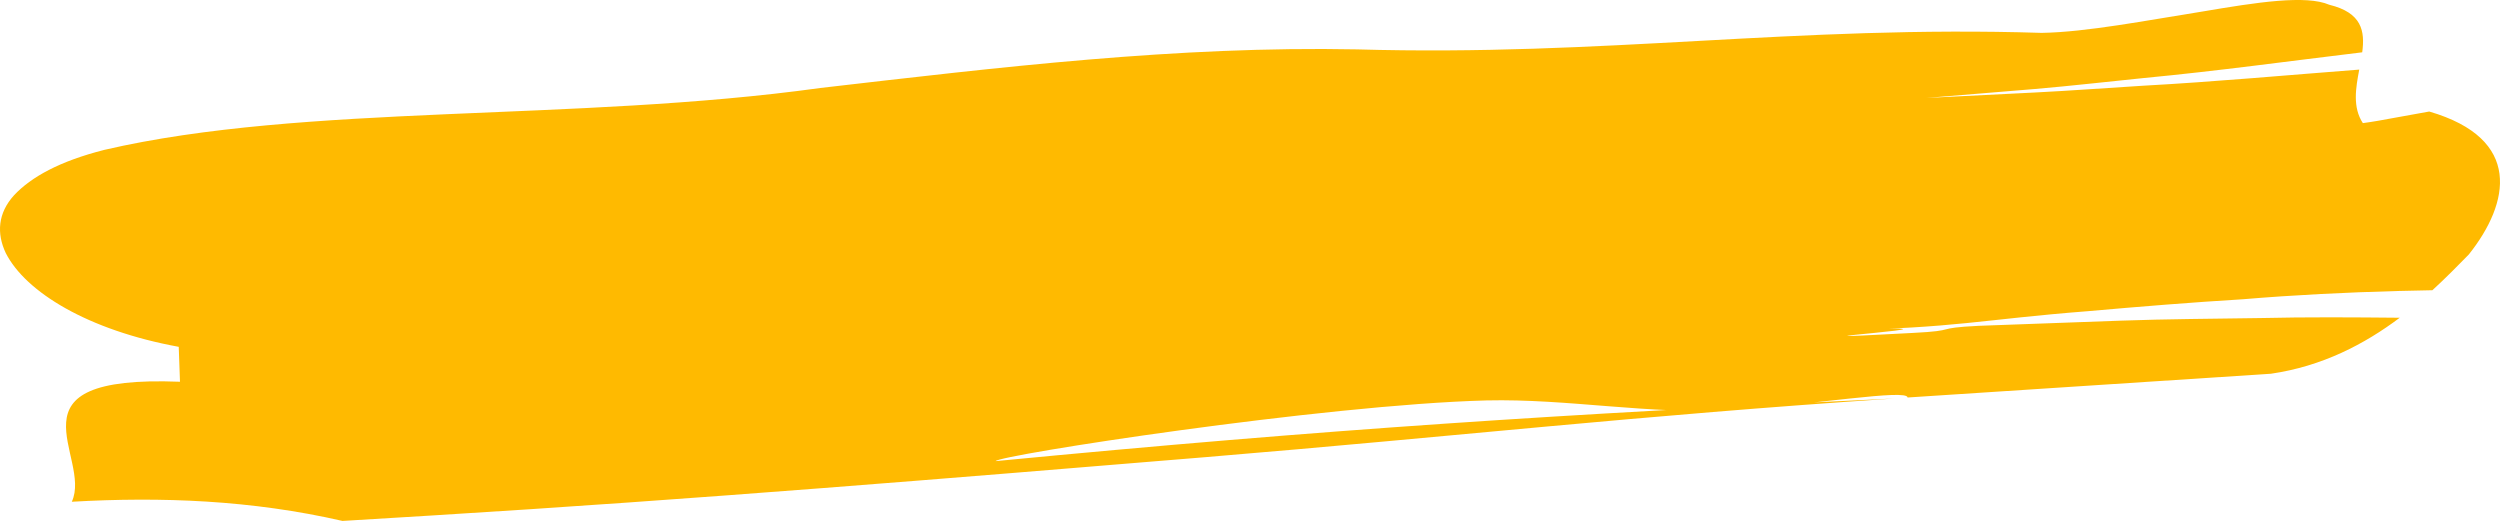
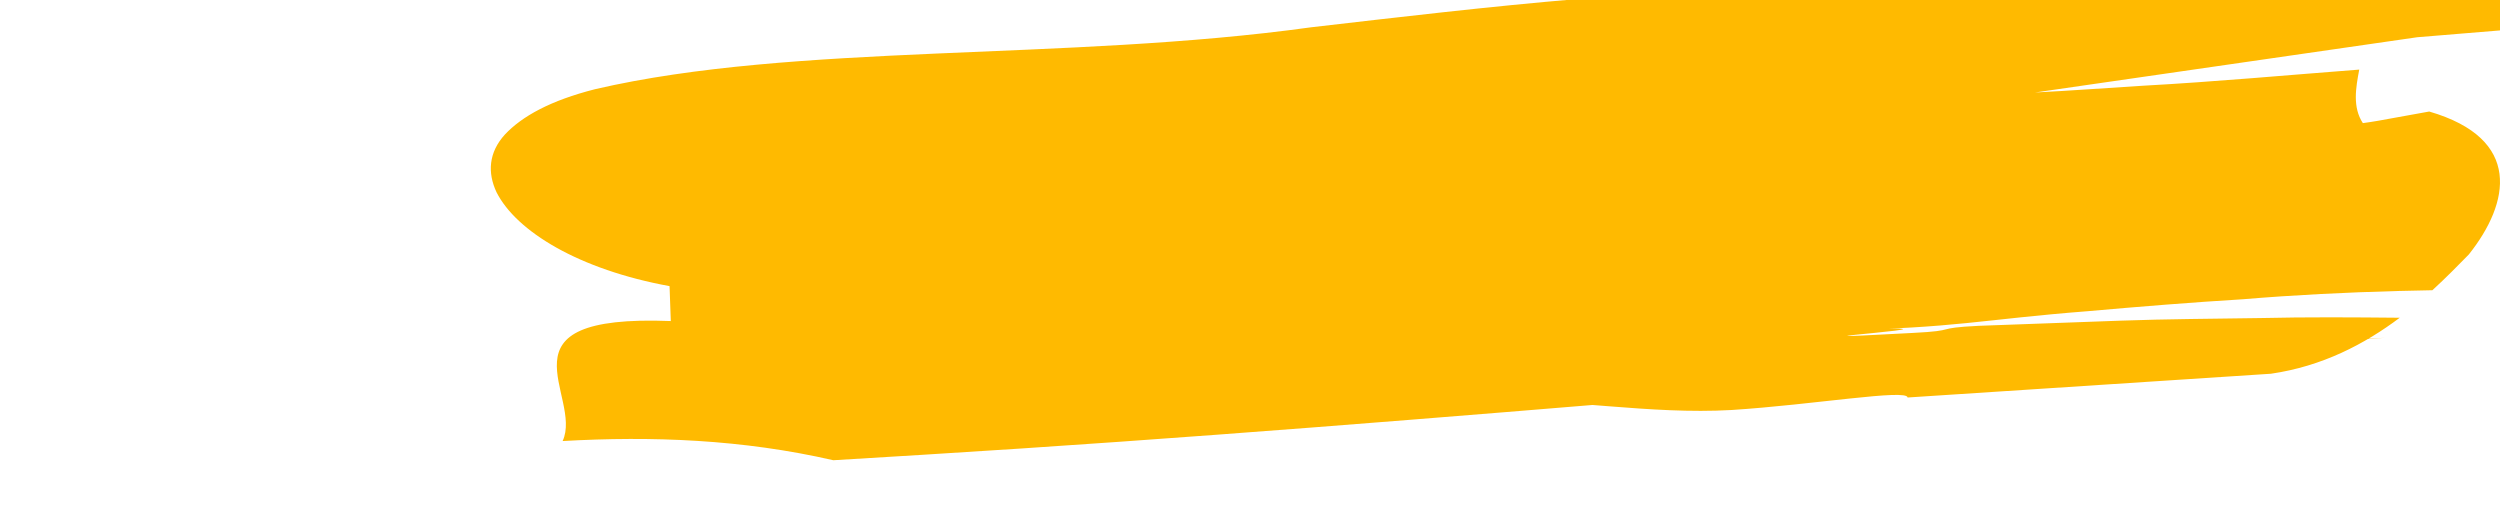
<svg xmlns="http://www.w3.org/2000/svg" enable-background="new 0 0 257.383 53.633" fill="#000000" height="53.633px" id="Layer_1" version="1.1" viewBox="0 0 257.383 53.633" width="257.383px" x="0px" xml:space="preserve" y="0px">
  <g>
    <g id="change1_1">
-       <path d="M178.668,11.055" fill="#ffba00" />
-     </g>
+       </g>
    <g id="change1_2">
-       <path d="M209.506,9.523c3.725-0.187,7.431-0.472,11.148-0.699c7.452-0.41,14.828-1.091,22.238-1.659   c-0.361,1.9-0.702,3.876,0.371,5.511c0,0,1.147-0.148,2.566-0.423c1.422-0.257,3.129-0.565,4.267-0.771   c9.629,2.805,8.303,9.404,4.077,14.716c-1.099,1.122-2.34,2.388-3.751,3.682c-1.188,0.026-2.377,0.052-3.553,0.078   c-5.355,0.146-10.631,0.404-15.953,0.851c-5.29,0.322-10.6,0.752-15.981,1.23c-10.744,0.835-13.926,1.779-25.54,1.925   c-16.294-0.256,16.18-1.267,0,0c19.213-0.674-12.021,1.38,7.525,0.313c4.893-0.245,1.938-0.49,6.799-0.733   c4.873-0.177,9.724-0.354,14.546-0.529c4.841-0.175,9.633-0.194,14.437-0.27c4.817-0.113,9.577-0.078,14.358-0.032   c-3.602,2.706-7.967,4.998-13.26,5.764c-12.621,0.826-25.067,1.64-37.407,2.447c-0.057-0.905-9.646,0.744-18.126,1.287   c-8.475,0.483-16.824-1.181-25.23-0.986c-16.818,0.444-50.299,5.65-50.531,6.249c-0.085,0.008-0.167,0.015-0.246,0.022   c0.079-0.007,0.161-0.014,0.246-0.022c-0.209,0.526-0.05,0.911,2.108,0.76c-2.158,0.151-2.317-0.233-2.108-0.76   c34.101-3.282,58.195-4.84,92.483-6.446c-26.592,1.776-44.746,3.87-70.902,6.039c-26.151,2.156-52.451,4.339-79.576,6.001   c-2.309,0.141-6.937,0.422-9.25,0.563c-9.348-2.144-18.639-2.502-27.868-1.975c2.148-4.629-7.411-13.085,11.137-12.354   c-0.032-0.898-0.096-2.697-0.128-3.595c-9.338-1.709-15.765-5.629-17.813-9.664c-0.942-2.006-0.824-4.094,0.867-5.951   c1.758-1.87,4.691-3.498,9.288-4.663c20.627-4.786,48.427-2.865,73.699-6.369c18.401-2.129,36.778-4.345,55.259-3.976   c25.441,0.734,45.136-2.505,70.504-1.699c4.598-0.075,10.83-1.292,16.511-2.193c5.653-0.962,10.698-1.735,13.09-0.702   c3.363,0.822,3.686,2.704,3.392,4.896c-7.488,0.9-14.933,1.93-22.444,2.643c-3.747,0.379-7.476,0.809-11.219,1.131   c-3.743,0.309-7.477,0.616-11.2,0.923" fill="#ffba00" />
+       <path d="M209.506,9.523c3.725-0.187,7.431-0.472,11.148-0.699c7.452-0.41,14.828-1.091,22.238-1.659   c-0.361,1.9-0.702,3.876,0.371,5.511c0,0,1.147-0.148,2.566-0.423c1.422-0.257,3.129-0.565,4.267-0.771   c9.629,2.805,8.303,9.404,4.077,14.716c-1.099,1.122-2.34,2.388-3.751,3.682c-1.188,0.026-2.377,0.052-3.553,0.078   c-5.355,0.146-10.631,0.404-15.953,0.851c-5.29,0.322-10.6,0.752-15.981,1.23c-10.744,0.835-13.926,1.779-25.54,1.925   c-16.294-0.256,16.18-1.267,0,0c19.213-0.674-12.021,1.38,7.525,0.313c4.893-0.245,1.938-0.49,6.799-0.733   c4.873-0.177,9.724-0.354,14.546-0.529c4.841-0.175,9.633-0.194,14.437-0.27c4.817-0.113,9.577-0.078,14.358-0.032   c-3.602,2.706-7.967,4.998-13.26,5.764c-12.621,0.826-25.067,1.64-37.407,2.447c-0.057-0.905-9.646,0.744-18.126,1.287   c-8.475,0.483-16.824-1.181-25.23-0.986c-0.085,0.008-0.167,0.015-0.246,0.022   c0.079-0.007,0.161-0.014,0.246-0.022c-0.209,0.526-0.05,0.911,2.108,0.76c-2.158,0.151-2.317-0.233-2.108-0.76   c34.101-3.282,58.195-4.84,92.483-6.446c-26.592,1.776-44.746,3.87-70.902,6.039c-26.151,2.156-52.451,4.339-79.576,6.001   c-2.309,0.141-6.937,0.422-9.25,0.563c-9.348-2.144-18.639-2.502-27.868-1.975c2.148-4.629-7.411-13.085,11.137-12.354   c-0.032-0.898-0.096-2.697-0.128-3.595c-9.338-1.709-15.765-5.629-17.813-9.664c-0.942-2.006-0.824-4.094,0.867-5.951   c1.758-1.87,4.691-3.498,9.288-4.663c20.627-4.786,48.427-2.865,73.699-6.369c18.401-2.129,36.778-4.345,55.259-3.976   c25.441,0.734,45.136-2.505,70.504-1.699c4.598-0.075,10.83-1.292,16.511-2.193c5.653-0.962,10.698-1.735,13.09-0.702   c3.363,0.822,3.686,2.704,3.392,4.896c-7.488,0.9-14.933,1.93-22.444,2.643c-3.747,0.379-7.476,0.809-11.219,1.131   c-3.743,0.309-7.477,0.616-11.2,0.923" fill="#ffba00" />
    </g>
  </g>
</svg>